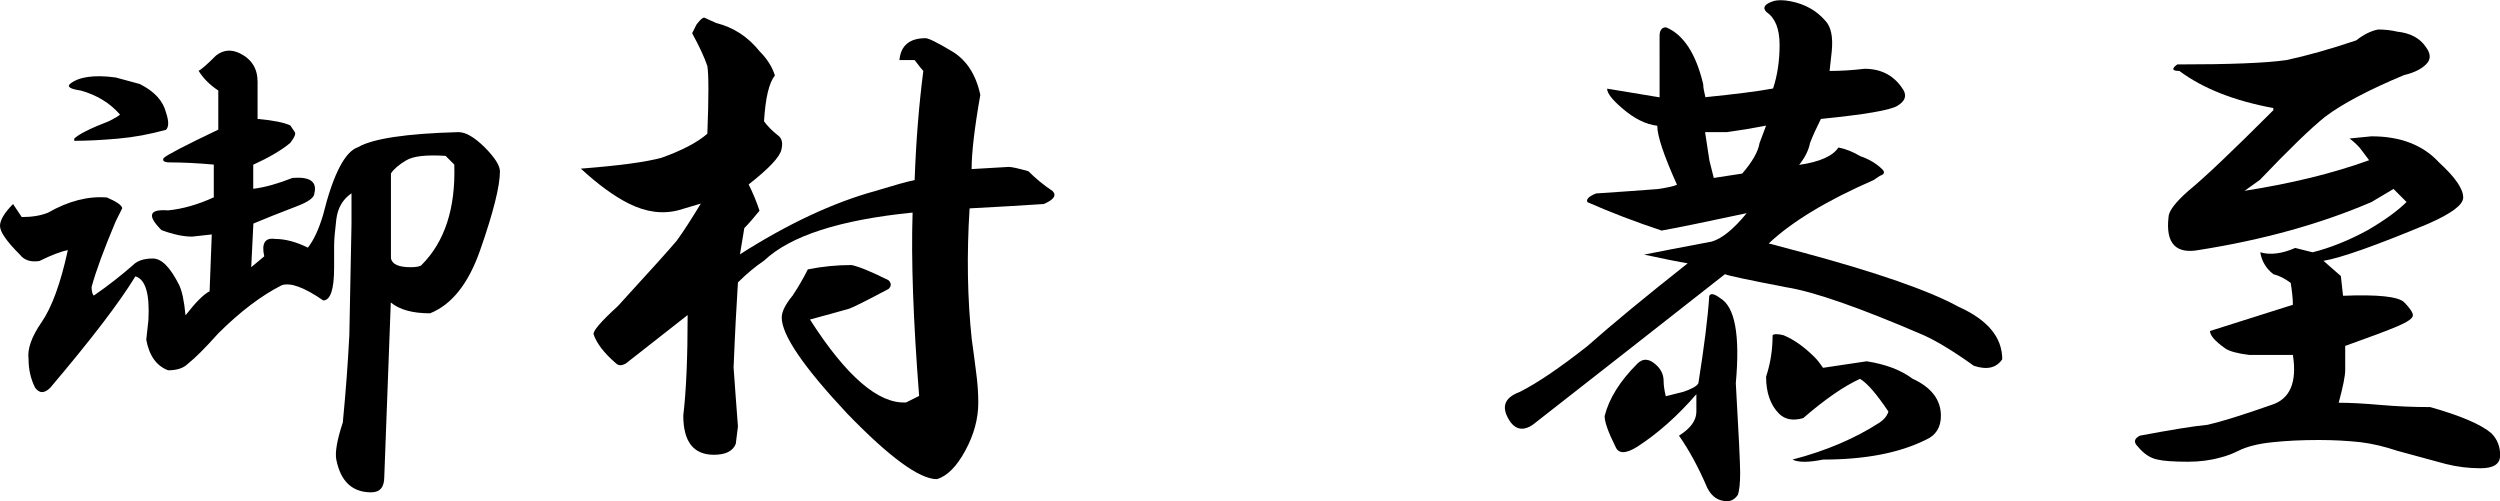
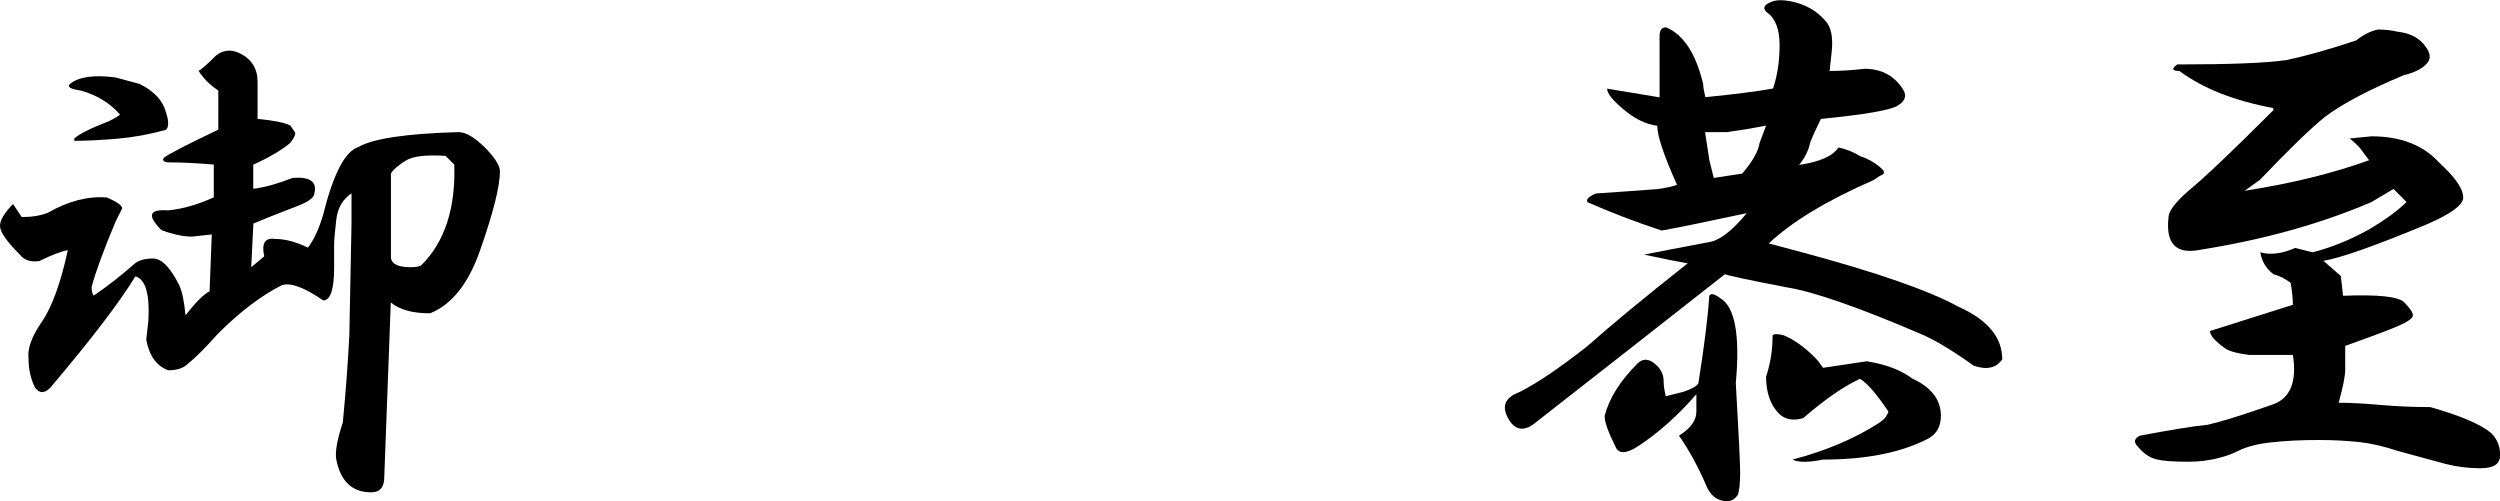
<svg xmlns="http://www.w3.org/2000/svg" version="1.1" id="レイヤー_1" x="0px" y="0px" viewBox="0 0 161.02 32.27" style="enable-background:new 0 0 161.02 32.27;" xml:space="preserve">
  <g>
    <path d="M16.59,5.27v2.39c1.03,0.09,1.73,0.24,2.11,0.42l0.28,0.42c0.09,0.09,0,0.33-0.28,0.7c-0.56,0.47-1.36,0.94-2.39,1.41v1.55   c0.75-0.09,1.59-0.33,2.53-0.7c1.12-0.09,1.59,0.24,1.41,0.98c0,0.28-0.38,0.56-1.12,0.84c-1.22,0.47-2.16,0.84-2.81,1.12   l-0.14,2.81l0.84-0.7c-0.19-0.84,0.05-1.22,0.7-1.12c0.65,0,1.36,0.19,2.11,0.56c0.37-0.47,0.7-1.17,0.98-2.11   c0.65-2.62,1.41-4.08,2.25-4.36C24,8.93,26.16,8.6,29.53,8.51c0.47,0,1.03,0.33,1.69,0.98c0.65,0.66,0.98,1.17,0.98,1.55   c0,0.94-0.42,2.63-1.27,5.06c-0.75,2.16-1.83,3.52-3.23,4.08c-1.12,0-1.97-0.23-2.53-0.7l-0.42,11.25c0,0.65-0.28,0.98-0.84,0.98   c-1.22,0-1.97-0.7-2.25-2.11c-0.09-0.47,0.05-1.27,0.42-2.39c0.19-1.97,0.33-3.84,0.42-5.62l0.14-7.17v-1.97   c-0.56,0.38-0.89,0.94-0.98,1.69c-0.09,0.75-0.14,1.31-0.14,1.69v1.41c0,1.41-0.24,2.11-0.7,2.11c-1.22-0.84-2.11-1.17-2.67-0.98   c-1.31,0.66-2.67,1.69-4.08,3.09c-0.84,0.94-1.5,1.6-1.97,1.97c-0.28,0.28-0.7,0.42-1.27,0.42c-0.75-0.28-1.22-0.94-1.41-1.97   l0.14-1.27c0.09-1.69-0.19-2.62-0.84-2.81c-1.03,1.69-2.86,4.08-5.48,7.17c-0.38,0.38-0.7,0.38-0.98,0   c-0.28-0.56-0.42-1.17-0.42-1.83c-0.09-0.65,0.19-1.45,0.84-2.39c0.65-0.94,1.22-2.48,1.69-4.64c-0.47,0.09-1.08,0.33-1.83,0.7   c-0.56,0.09-0.98-0.05-1.27-0.42C0.42,15.54,0,14.93,0,14.55c0-0.37,0.28-0.84,0.84-1.41l0.56,0.84c0.65,0,1.22-0.09,1.69-0.28   c1.31-0.75,2.58-1.08,3.8-0.98c0.65,0.28,0.98,0.52,0.98,0.7l-0.42,0.84c-0.75,1.78-1.27,3.19-1.55,4.22   c0,0.28,0.05,0.47,0.14,0.56c0.94-0.65,1.78-1.31,2.53-1.97c0.28-0.28,0.7-0.42,1.27-0.42s1.12,0.56,1.69,1.69   c0.19,0.38,0.33,1.03,0.42,1.97c0.65-0.84,1.17-1.36,1.55-1.55l0.14-3.66l-1.27,0.14c-0.56,0-1.22-0.14-1.97-0.42   c-0.94-0.94-0.8-1.36,0.42-1.27c0.94-0.09,1.92-0.37,2.95-0.84v-2.11c-1.03-0.09-1.97-0.14-2.81-0.14c-0.38,0-0.52-0.09-0.42-0.28   c0.19-0.19,1.36-0.8,3.52-1.83V5.83c-0.56-0.37-0.98-0.8-1.27-1.27c0.19-0.09,0.56-0.42,1.12-0.98c0.47-0.37,0.98-0.42,1.55-0.14   C16.22,3.82,16.59,4.43,16.59,5.27z M9,5.41c0.94,0.47,1.5,1.08,1.69,1.83c0.19,0.56,0.19,0.94,0,1.12   C9.65,8.65,8.62,8.84,7.59,8.93C6.56,9.02,5.62,9.07,4.78,9.07V8.93C5.06,8.65,5.81,8.27,7.03,7.8c0.37-0.19,0.61-0.33,0.7-0.42   C7.08,6.63,6.23,6.12,5.2,5.83C4.55,5.74,4.31,5.6,4.5,5.41C5.06,4.95,6.05,4.8,7.45,4.99L9,5.41z M26.16,10.33   c-0.47,0.28-0.8,0.56-0.98,0.84v5.48c0.09,0.38,0.51,0.56,1.27,0.56c0.37,0,0.61-0.05,0.7-0.14c1.5-1.5,2.2-3.66,2.11-6.47   l-0.56-0.56C27.47,9.96,26.62,10.05,26.16,10.33z" />
-     <path d="M46.12,1.48c1.12,0.28,2.06,0.89,2.81,1.83c0.47,0.47,0.8,0.98,0.98,1.55c-0.38,0.47-0.61,1.45-0.7,2.95   c0.19,0.28,0.51,0.61,0.98,0.98c0.19,0.19,0.23,0.47,0.14,0.84c-0.09,0.47-0.8,1.22-2.11,2.25c0.28,0.56,0.51,1.12,0.7,1.69   c-0.38,0.47-0.7,0.84-0.98,1.12l-0.28,1.69c3.09-1.97,6-3.33,8.72-4.08c1.22-0.37,2.06-0.61,2.53-0.7   c0.09-2.53,0.28-4.87,0.56-7.03c-0.09-0.09-0.28-0.33-0.56-0.7h-0.98c0.09-0.94,0.65-1.41,1.69-1.41c0.19,0,0.75,0.28,1.69,0.84   c0.94,0.56,1.55,1.5,1.83,2.81c-0.38,2.16-0.56,3.75-0.56,4.78l2.39-0.14c0.19,0,0.61,0.09,1.27,0.28   c0.47,0.47,0.98,0.89,1.55,1.27c0.28,0.28,0.09,0.56-0.56,0.84c-1.41,0.09-3,0.19-4.78,0.28c-0.19,3-0.14,5.81,0.14,8.44   c0.09,0.66,0.19,1.36,0.28,2.11c0.09,0.66,0.14,1.31,0.14,1.97c0,1.03-0.28,2.06-0.84,3.09s-1.17,1.64-1.83,1.83   c-1.12,0-3.05-1.41-5.77-4.22c-2.81-3-4.22-5.06-4.22-6.19c0-0.37,0.23-0.84,0.7-1.41c0.37-0.56,0.7-1.12,0.98-1.69   c0.94-0.19,1.87-0.28,2.81-0.28c0.47,0.09,1.27,0.42,2.39,0.98c0.19,0.19,0.19,0.38,0,0.56c-1.41,0.75-2.25,1.17-2.53,1.27   c-0.66,0.19-1.5,0.42-2.53,0.7c2.34,3.66,4.41,5.44,6.19,5.34c0.19-0.09,0.47-0.23,0.84-0.42c-0.38-4.87-0.52-8.81-0.42-11.81   c-4.69,0.47-7.88,1.5-9.56,3.09c-0.56,0.38-1.12,0.84-1.69,1.41c-0.09,1.41-0.19,3.23-0.28,5.48c0.09,1.31,0.19,2.58,0.28,3.8   l-0.14,1.12c-0.19,0.47-0.66,0.7-1.41,0.7c-1.31,0-1.97-0.84-1.97-2.53c0.19-1.59,0.28-3.75,0.28-6.47   c-1.31,1.03-2.63,2.06-3.94,3.09c-0.28,0.19-0.52,0.19-0.7,0c-0.75-0.65-1.22-1.27-1.41-1.83c-0.09-0.19,0.42-0.8,1.55-1.83   c2.06-2.25,3.33-3.66,3.8-4.22c0.47-0.65,0.98-1.45,1.55-2.39l-1.41,0.42c-1.03,0.28-2.11,0.14-3.23-0.42   c-0.94-0.47-1.97-1.22-3.09-2.25c2.44-0.19,4.17-0.42,5.2-0.7c1.31-0.47,2.3-0.98,2.95-1.55c0.09-2.34,0.09-3.8,0-4.36   c-0.19-0.56-0.52-1.27-0.98-2.11l0.28-0.56c0.28-0.37,0.47-0.51,0.56-0.42L46.12,1.48z" />
    <path d="M117.56,1.33c0.37,0.38,0.51,1.03,0.42,1.97l-0.14,1.27c0.75,0,1.5-0.05,2.25-0.14c1.12,0,1.97,0.47,2.53,1.41   c0.19,0.38,0.05,0.7-0.42,0.98c-0.47,0.28-2.11,0.56-4.92,0.84c-0.28,0.56-0.52,1.08-0.7,1.55c-0.09,0.47-0.33,0.94-0.7,1.41   c1.31-0.19,2.16-0.56,2.53-1.12c0.47,0.09,0.94,0.28,1.41,0.56c0.56,0.19,1.03,0.47,1.41,0.84c0.19,0.19,0.14,0.33-0.14,0.42   l-0.42,0.28c-3,1.31-5.25,2.67-6.75,4.08l2.11,0.56c4.87,1.31,8.25,2.49,10.12,3.52c1.87,0.84,2.81,1.97,2.81,3.38   c-0.38,0.56-0.98,0.7-1.83,0.42c-1.31-0.94-2.39-1.59-3.23-1.97c-4.13-1.78-7.08-2.81-8.86-3.09c-2.44-0.47-3.75-0.75-3.94-0.84   c-3.94,3.09-8.06,6.33-12.38,9.7c-0.56,0.38-1.03,0.33-1.41-0.14c-0.66-0.94-0.47-1.59,0.56-1.97c1.12-0.56,2.58-1.55,4.36-2.95   c1.59-1.41,3.75-3.19,6.47-5.34c-0.56-0.09-1.5-0.28-2.81-0.56c0.94-0.19,2.39-0.47,4.36-0.84c0.65-0.19,1.41-0.8,2.25-1.83   c-2.63,0.56-4.45,0.94-5.48,1.12c-1.69-0.56-3.28-1.17-4.78-1.83c-0.09-0.19,0.09-0.37,0.56-0.56c1.41-0.09,2.72-0.19,3.94-0.28   c0.65-0.09,1.08-0.19,1.27-0.28c-0.84-1.87-1.27-3.14-1.27-3.8c-0.75-0.09-1.5-0.47-2.25-1.12c-0.66-0.56-0.98-0.98-0.98-1.27   l3.38,0.56V2.32c0-0.37,0.14-0.56,0.42-0.56c1.12,0.47,1.92,1.69,2.39,3.66c0,0.19,0.05,0.47,0.14,0.84   c1.87-0.19,3.33-0.37,4.36-0.56c0.28-0.84,0.42-1.78,0.42-2.81c0-1.03-0.28-1.73-0.84-2.11c-0.28-0.28-0.14-0.51,0.42-0.7   c0.28-0.09,0.65-0.09,1.12,0C116.25,0.26,117,0.68,117.56,1.33z M111.8,24.68c0.19,3.28,0.28,5.2,0.28,5.77   c0,0.65-0.05,1.12-0.14,1.41c-0.19,0.28-0.42,0.42-0.7,0.42c-0.56,0-0.98-0.28-1.27-0.84c-0.56-1.31-1.17-2.44-1.83-3.38   c0.75-0.47,1.12-0.98,1.12-1.55c0-0.37,0-0.75,0-1.12c-1.22,1.41-2.49,2.53-3.8,3.38c-0.75,0.47-1.22,0.47-1.41,0   c-0.47-0.94-0.7-1.59-0.7-1.97c0.28-1.12,0.98-2.25,2.11-3.38c0.37-0.37,0.8-0.33,1.27,0.14c0.28,0.28,0.42,0.61,0.42,0.98   c0,0.28,0.05,0.61,0.14,0.98c0.37-0.09,0.75-0.19,1.12-0.28c0.56-0.19,0.89-0.37,0.98-0.56c0.37-2.34,0.61-4.22,0.7-5.62   c0.09-0.19,0.33-0.14,0.7,0.14C111.75,19.76,112.08,21.58,111.8,24.68z M111.23,8.51c-0.38,0-0.84,0-1.41,0l0.28,1.83l0.28,1.12   l1.83-0.28c0.65-0.75,1.03-1.41,1.12-1.97l0.42-1.12C112.83,8.27,111.98,8.41,111.23,8.51z M116.86,22.99   c0.19,0.19,0.37,0.42,0.56,0.7l2.81-0.42c1.22,0.19,2.2,0.56,2.95,1.12c1.22,0.56,1.83,1.36,1.83,2.39c0,0.75-0.33,1.27-0.98,1.55   c-1.69,0.84-3.89,1.27-6.61,1.27c-0.94,0.19-1.6,0.19-1.97,0c2.16-0.56,4.03-1.36,5.62-2.39c0.28-0.19,0.47-0.42,0.56-0.7   c-0.75-1.12-1.36-1.83-1.83-2.11c-1.03,0.47-2.25,1.31-3.66,2.53c-0.66,0.19-1.17,0.09-1.55-0.28c-0.56-0.56-0.84-1.36-0.84-2.39   c0.28-0.84,0.42-1.73,0.42-2.67c0.09-0.09,0.33-0.09,0.7,0C115.55,21.87,116.2,22.34,116.86,22.99z" />
    <path d="M154.41,2.04c0.84,0.09,1.45,0.42,1.83,0.98c0.28,0.38,0.33,0.7,0.14,0.98c-0.28,0.38-0.8,0.66-1.55,0.84   c-2.25,0.94-3.94,1.83-5.06,2.67c-0.94,0.75-2.34,2.11-4.22,4.08l-0.98,0.7c3-0.47,5.67-1.12,8.02-1.97l-0.42-0.56   c-0.19-0.28-0.47-0.56-0.84-0.84l1.41-0.14c1.87,0,3.33,0.56,4.36,1.69c1.03,0.94,1.55,1.69,1.55,2.25c0,0.47-0.75,1.03-2.25,1.69   c-3.38,1.41-5.62,2.2-6.75,2.39l1.12,0.98l0.14,1.27c2.25-0.09,3.56,0.05,3.94,0.42c0.37,0.38,0.56,0.66,0.56,0.84   c0,0.19-0.33,0.42-0.98,0.7c-0.66,0.28-1.78,0.7-3.38,1.27v1.55c0,0.38-0.14,1.08-0.42,2.11c0.75,0,1.64,0.05,2.67,0.14   c1.03,0.09,2.11,0.14,3.23,0.14c1.97,0.56,3.28,1.12,3.94,1.69c0.37,0.38,0.56,0.84,0.56,1.41s-0.42,0.84-1.27,0.84   c-0.75,0-1.5-0.09-2.25-0.28c-1.03-0.28-2.06-0.56-3.09-0.84c-0.84-0.28-1.64-0.47-2.39-0.56c-0.84-0.09-1.74-0.14-2.67-0.14   c-1.12,0-2.11,0.05-2.95,0.14c-0.94,0.09-1.69,0.28-2.25,0.56c-0.38,0.19-0.75,0.33-1.12,0.42c-0.66,0.19-1.36,0.28-2.11,0.28   c-0.94,0-1.6-0.05-1.97-0.14c-0.47-0.09-0.89-0.38-1.27-0.84c-0.28-0.28-0.24-0.51,0.14-0.7c1.97-0.37,3.42-0.61,4.36-0.7   c0.84-0.19,2.2-0.61,4.08-1.27c1.22-0.37,1.69-1.45,1.41-3.23h-2.81c-0.75-0.09-1.27-0.23-1.55-0.42   c-0.66-0.47-0.98-0.84-0.98-1.12c1.78-0.56,3.56-1.12,5.34-1.69c0-0.37-0.05-0.84-0.14-1.41c-0.38-0.28-0.75-0.47-1.12-0.56   c-0.47-0.37-0.75-0.84-0.84-1.41c0.65,0.19,1.41,0.09,2.25-0.28l1.12,0.28c1.12-0.28,2.3-0.75,3.52-1.41   c1.12-0.65,1.97-1.27,2.53-1.83l-0.84-0.84l-1.41,0.84c-3.28,1.41-6.99,2.44-11.11,3.09c-1.5,0.28-2.16-0.42-1.97-2.11   c0-0.37,0.42-0.94,1.27-1.69c1.03-0.84,2.86-2.58,5.48-5.2V6.96c-2.53-0.47-4.55-1.27-6.05-2.39c-0.47,0-0.52-0.14-0.14-0.42   c3.38,0,5.72-0.09,7.03-0.28c1.31-0.28,2.81-0.7,4.5-1.27c0.47-0.37,0.94-0.61,1.41-0.7C153.61,1.9,154.03,1.95,154.41,2.04z" />
  </g>
</svg>